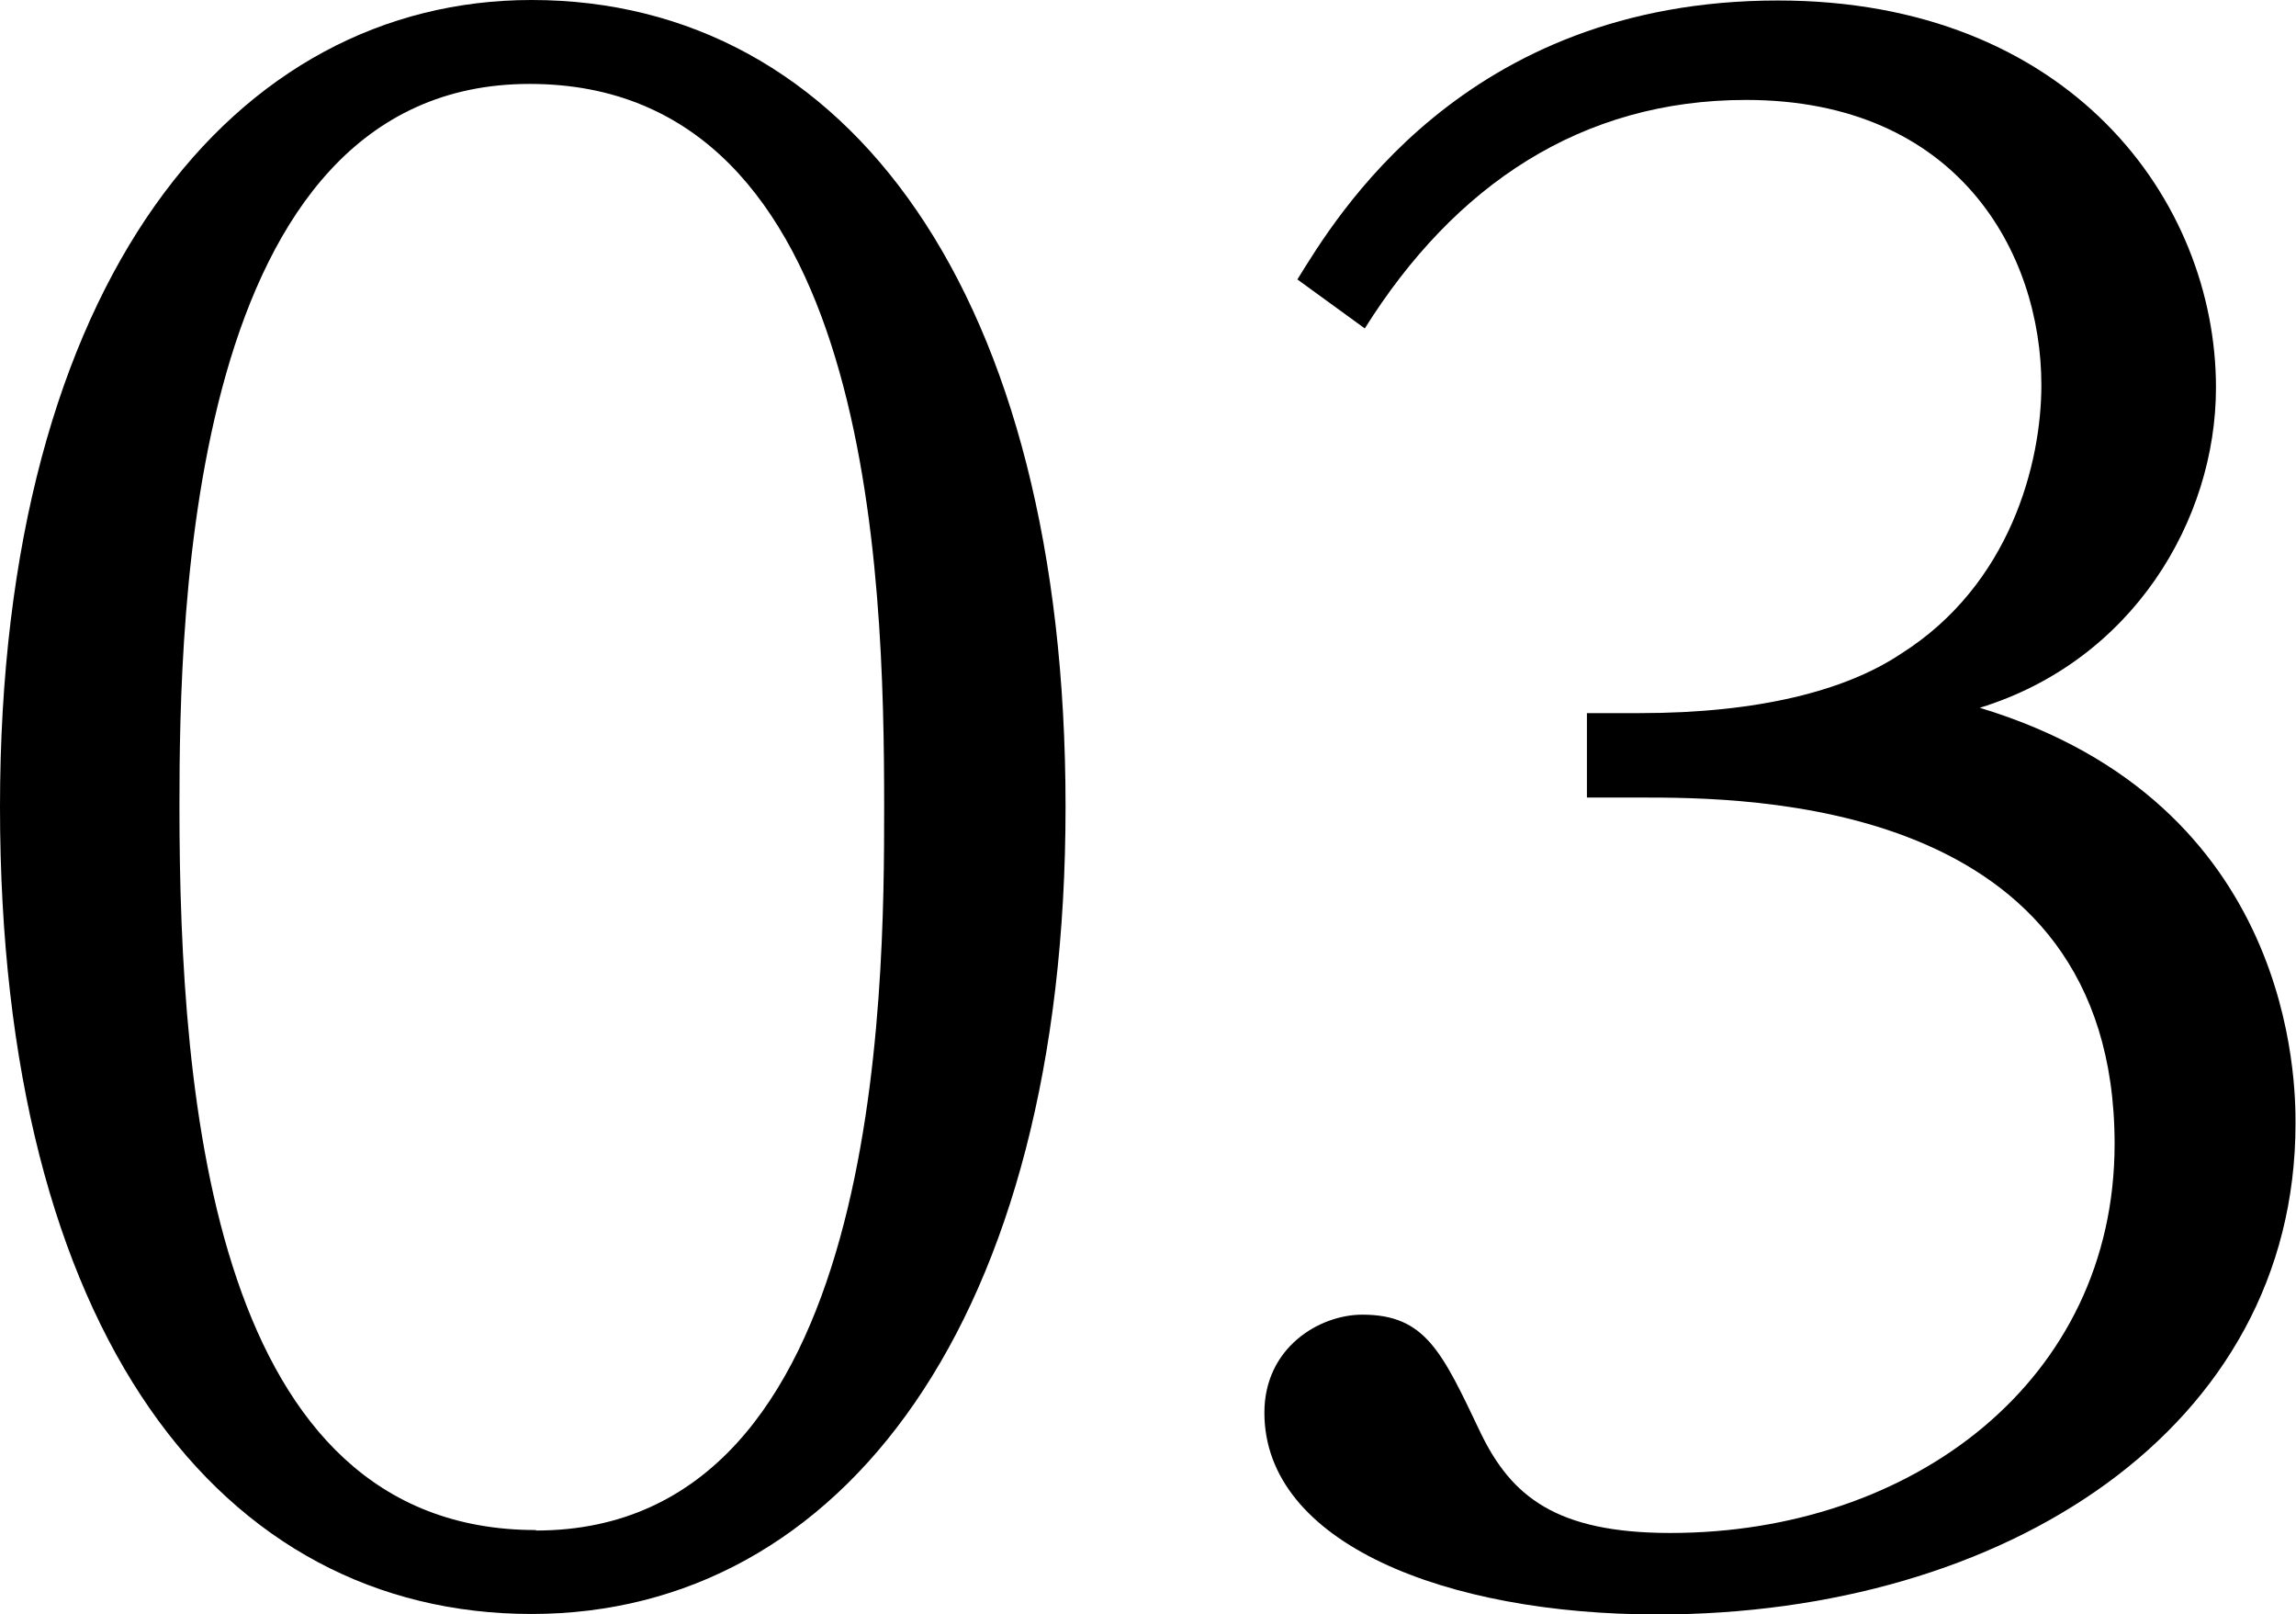
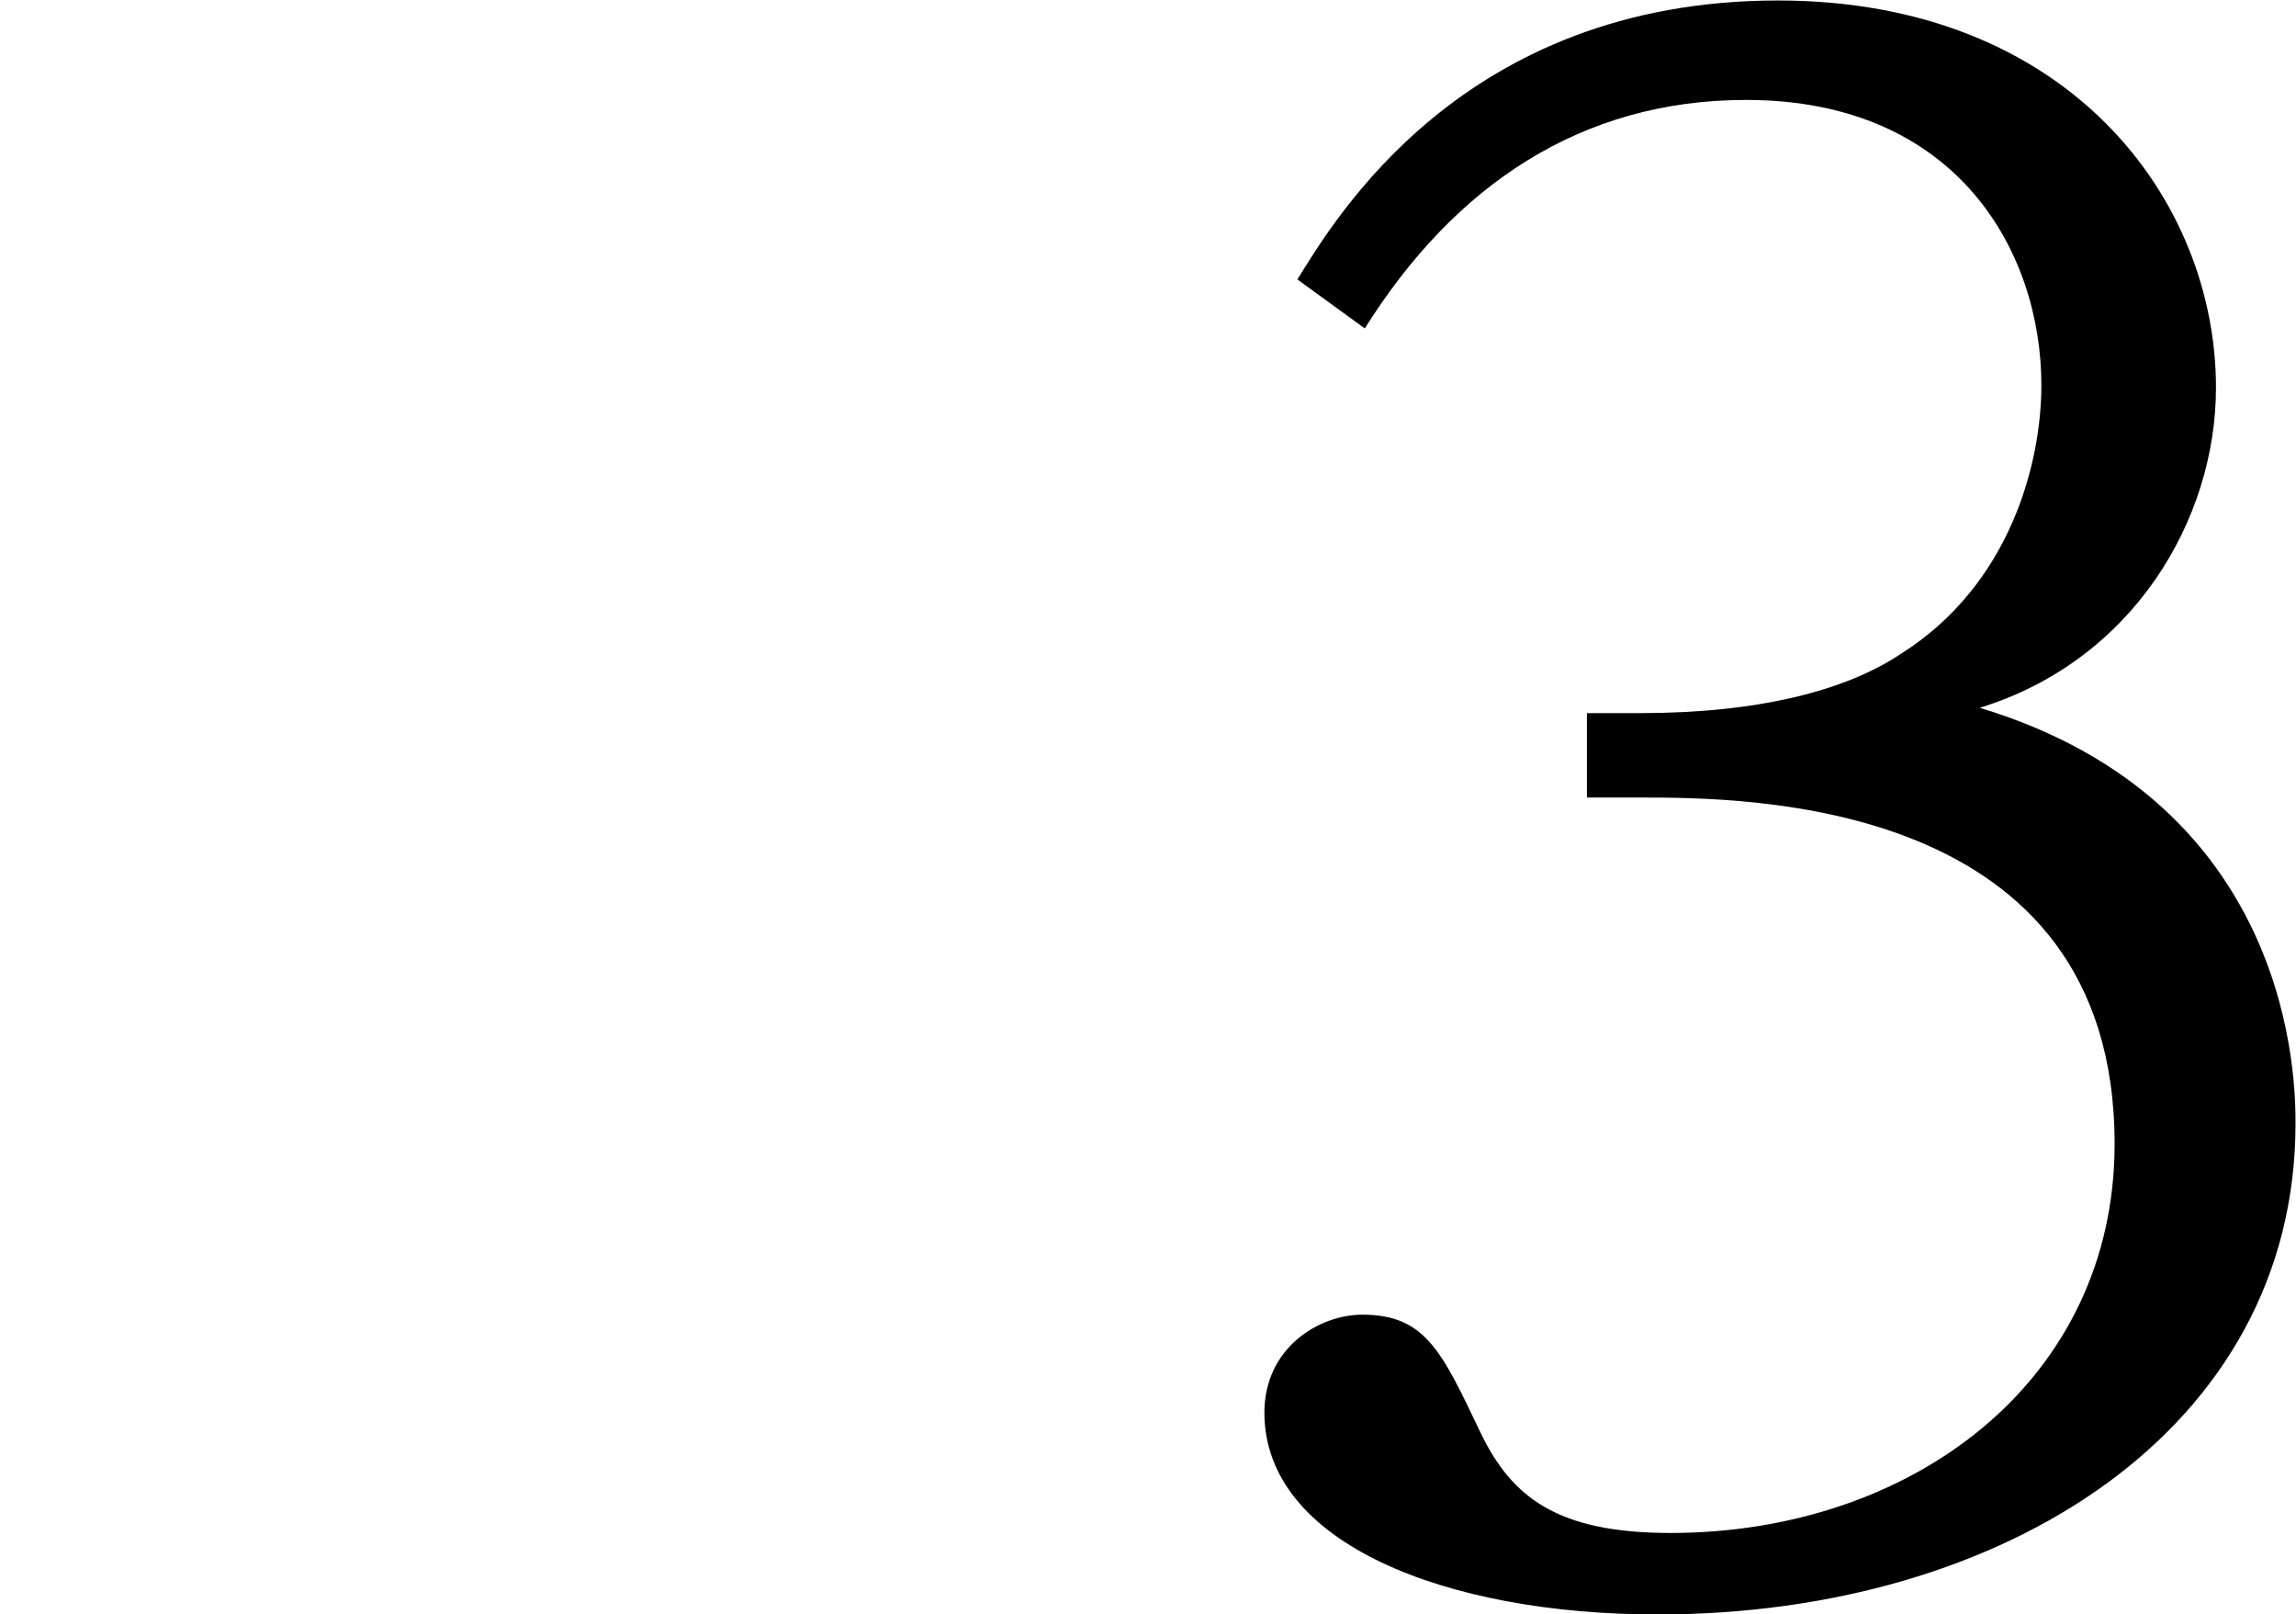
<svg xmlns="http://www.w3.org/2000/svg" id="_レイヤー_2" viewBox="0 0 47.34 33.27">
  <defs>
    <style>.cls-1{stroke-width:0px;}</style>
  </defs>
  <g id="_レイヤー_1-2">
-     <path class="cls-1" d="M10.96,0c6.51,0,11.01,6.05,11.01,16.63s-4.62,16.64-11.01,16.64S0,27.51,0,16.63,4.87,0,10.96,0ZM11.05,31.55c7.14,0,7.18-11.09,7.18-14.91,0-4.83-.25-14.91-7.31-14.91S3.7,12.69,3.7,16.63c0,6.09.71,14.91,7.35,14.91Z" />
    <path class="cls-1" d="M32.72,14.7h1.09c2.44,0,4.24-.46,5.38-1.22,2.27-1.43,2.9-3.95,2.9-5.54,0-2.73-1.72-5.88-6.09-5.88-3.4,0-6.01,1.76-7.86,4.71l-1.39-1.01c.76-1.22,3.4-5.75,9.91-5.75,6.01,0,9.03,4.12,9.03,7.98,0,2.73-1.72,5.63-4.87,6.6,6.51,1.97,6.51,7.77,6.51,8.57,0,6.3-6.01,10.12-13.15,10.12-4.37,0-8.11-1.47-8.11-4.16,0-1.34,1.13-2.02,2.02-2.02,1.3,0,1.64.76,2.44,2.44.63,1.3,1.55,2.06,3.91,2.06,5,0,9.16-3.15,9.16-8.02,0-7.14-7.6-7.14-9.79-7.14h-1.09v-1.72Z" />
  </g>
</svg>